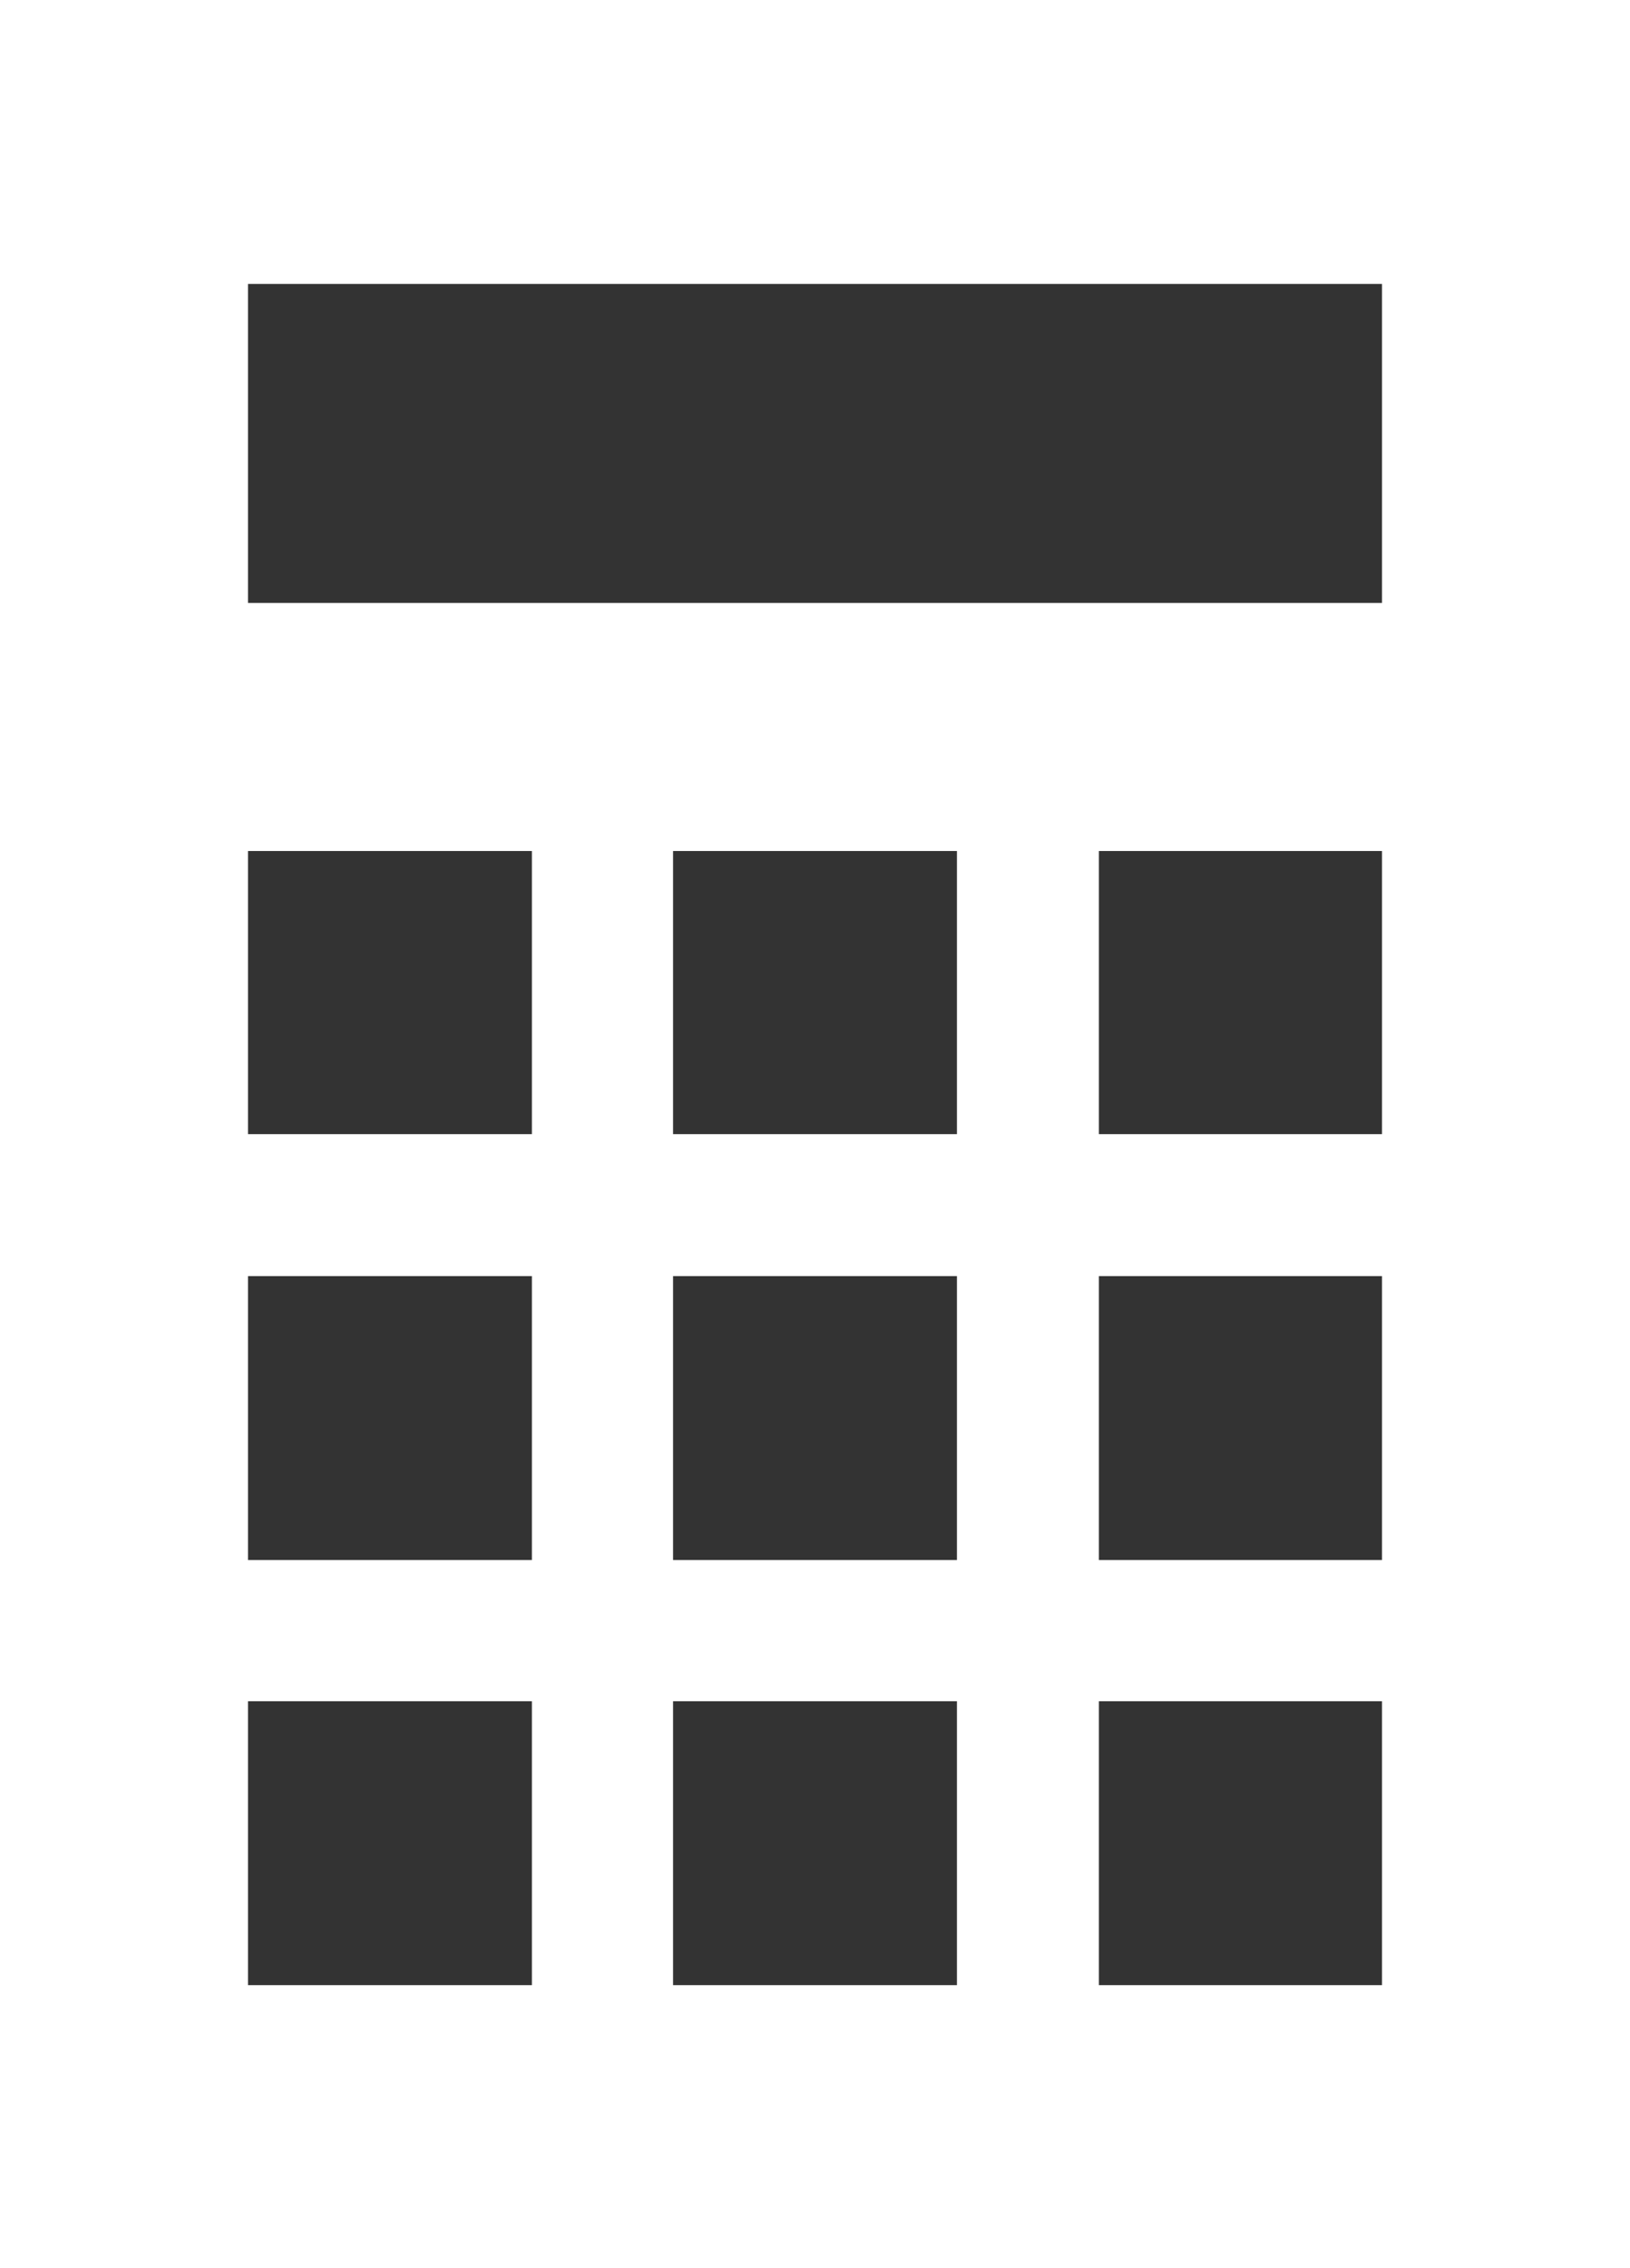
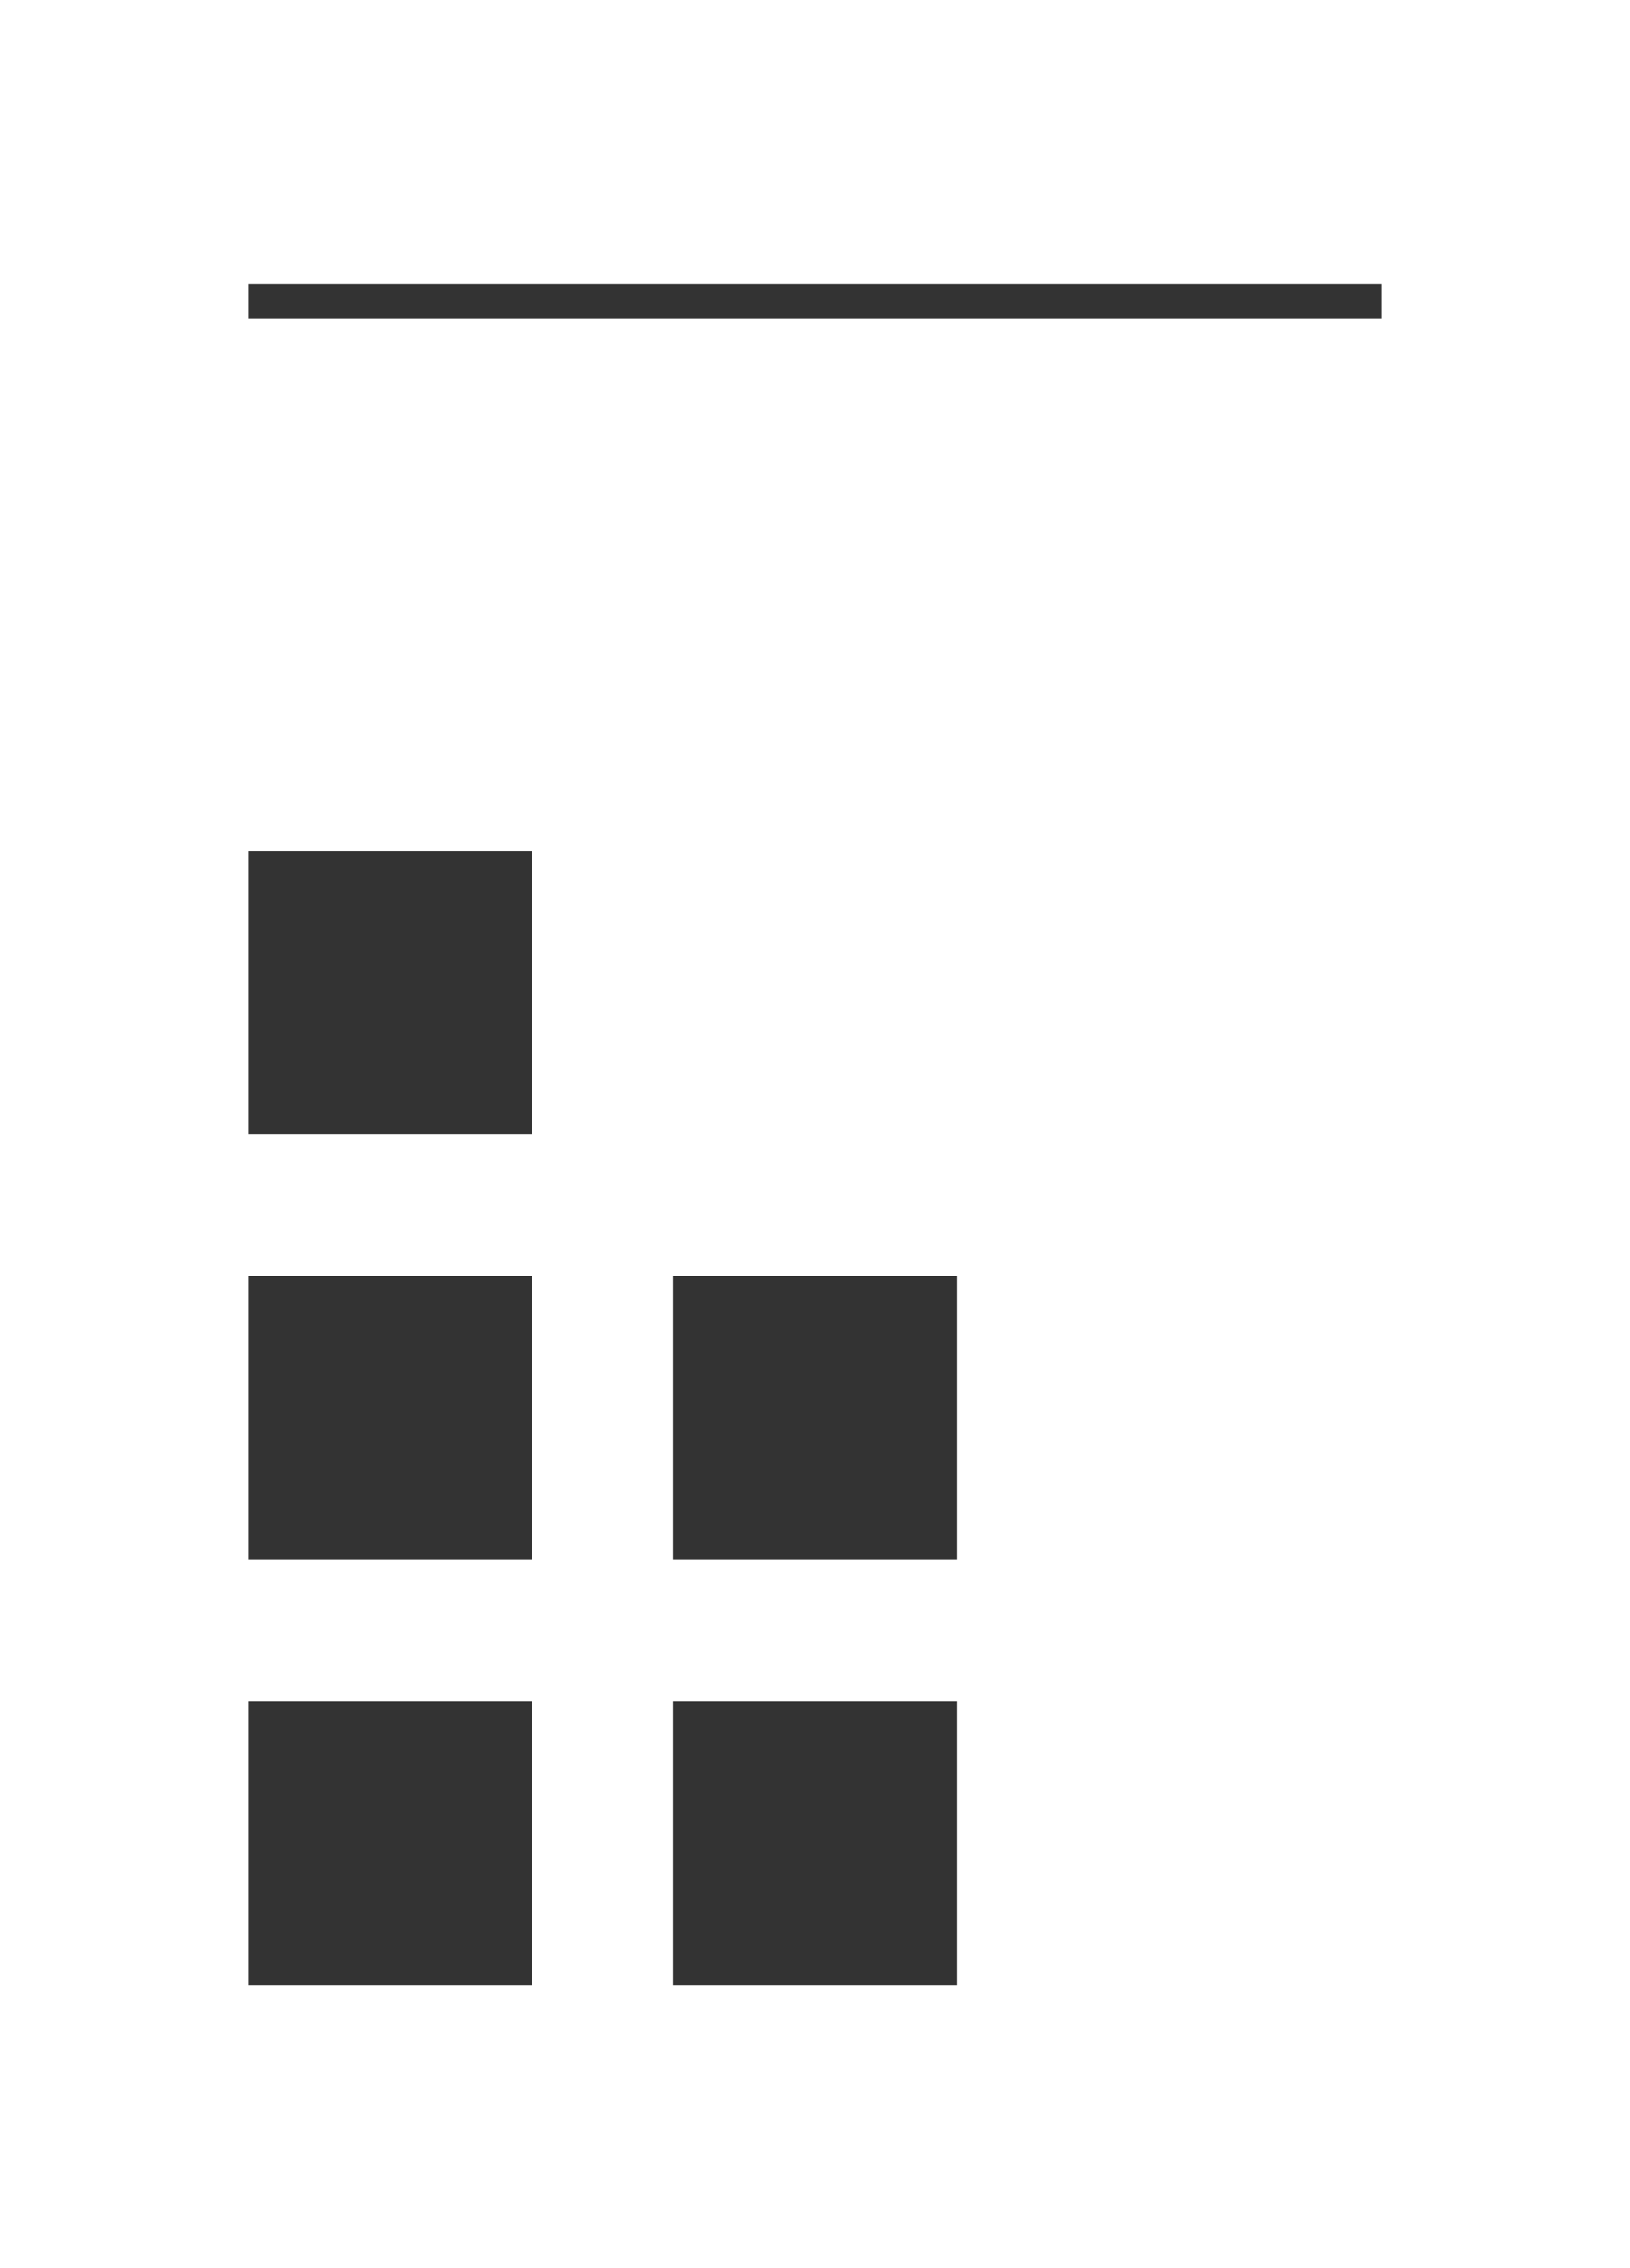
<svg xmlns="http://www.w3.org/2000/svg" viewBox="0 0 20.9 29.08">
  <rect x="0" y="0" width="20.9" height="29.08" fill="#333333" stroke="none" />
  <defs>
    <style>.cls-1{fill:#fff;}</style>
  </defs>
  <g id="レイヤー_2" data-name="レイヤー 2">
    <g id="レイヤー_1-2" data-name="レイヤー 1">
      <g id="グループ_88" data-name="グループ 88">
-         <path id="パス_708" data-name="パス 708" class="cls-1" d="M0,0V29.08H20.9V0ZM6.82,25.45H3.18V21.81H6.82Zm0-5.45H3.18V16.36H6.82Zm0-5.46H3.18V10.91H6.82Zm5.45,10.91H8.63V21.81h3.64Zm0-5.45H8.63V16.36h3.64Zm0-5.46H8.63V10.91h3.64Zm5.45,10.91H14.09V21.81h3.63Zm0-5.45H14.09V16.36h3.63Zm0-5.46H14.09V10.91h3.63Zm0-6.81H3.18V3.64H17.72Z" />
+         <path id="パス_708" data-name="パス 708" class="cls-1" d="M0,0V29.08H20.9V0ZM6.82,25.45H3.18V21.81H6.82Zm0-5.45H3.18V16.36H6.82Zm0-5.46H3.18V10.91H6.82Zm5.45,10.91H8.63V21.81h3.64Zm0-5.45H8.63V16.36h3.64m0-5.46H8.63V10.91h3.64Zm5.45,10.91H14.09V21.81h3.63Zm0-5.45H14.09V16.36h3.63Zm0-5.46H14.09V10.91h3.63Zm0-6.81H3.18V3.64H17.72Z" />
      </g>
    </g>
  </g>
</svg>